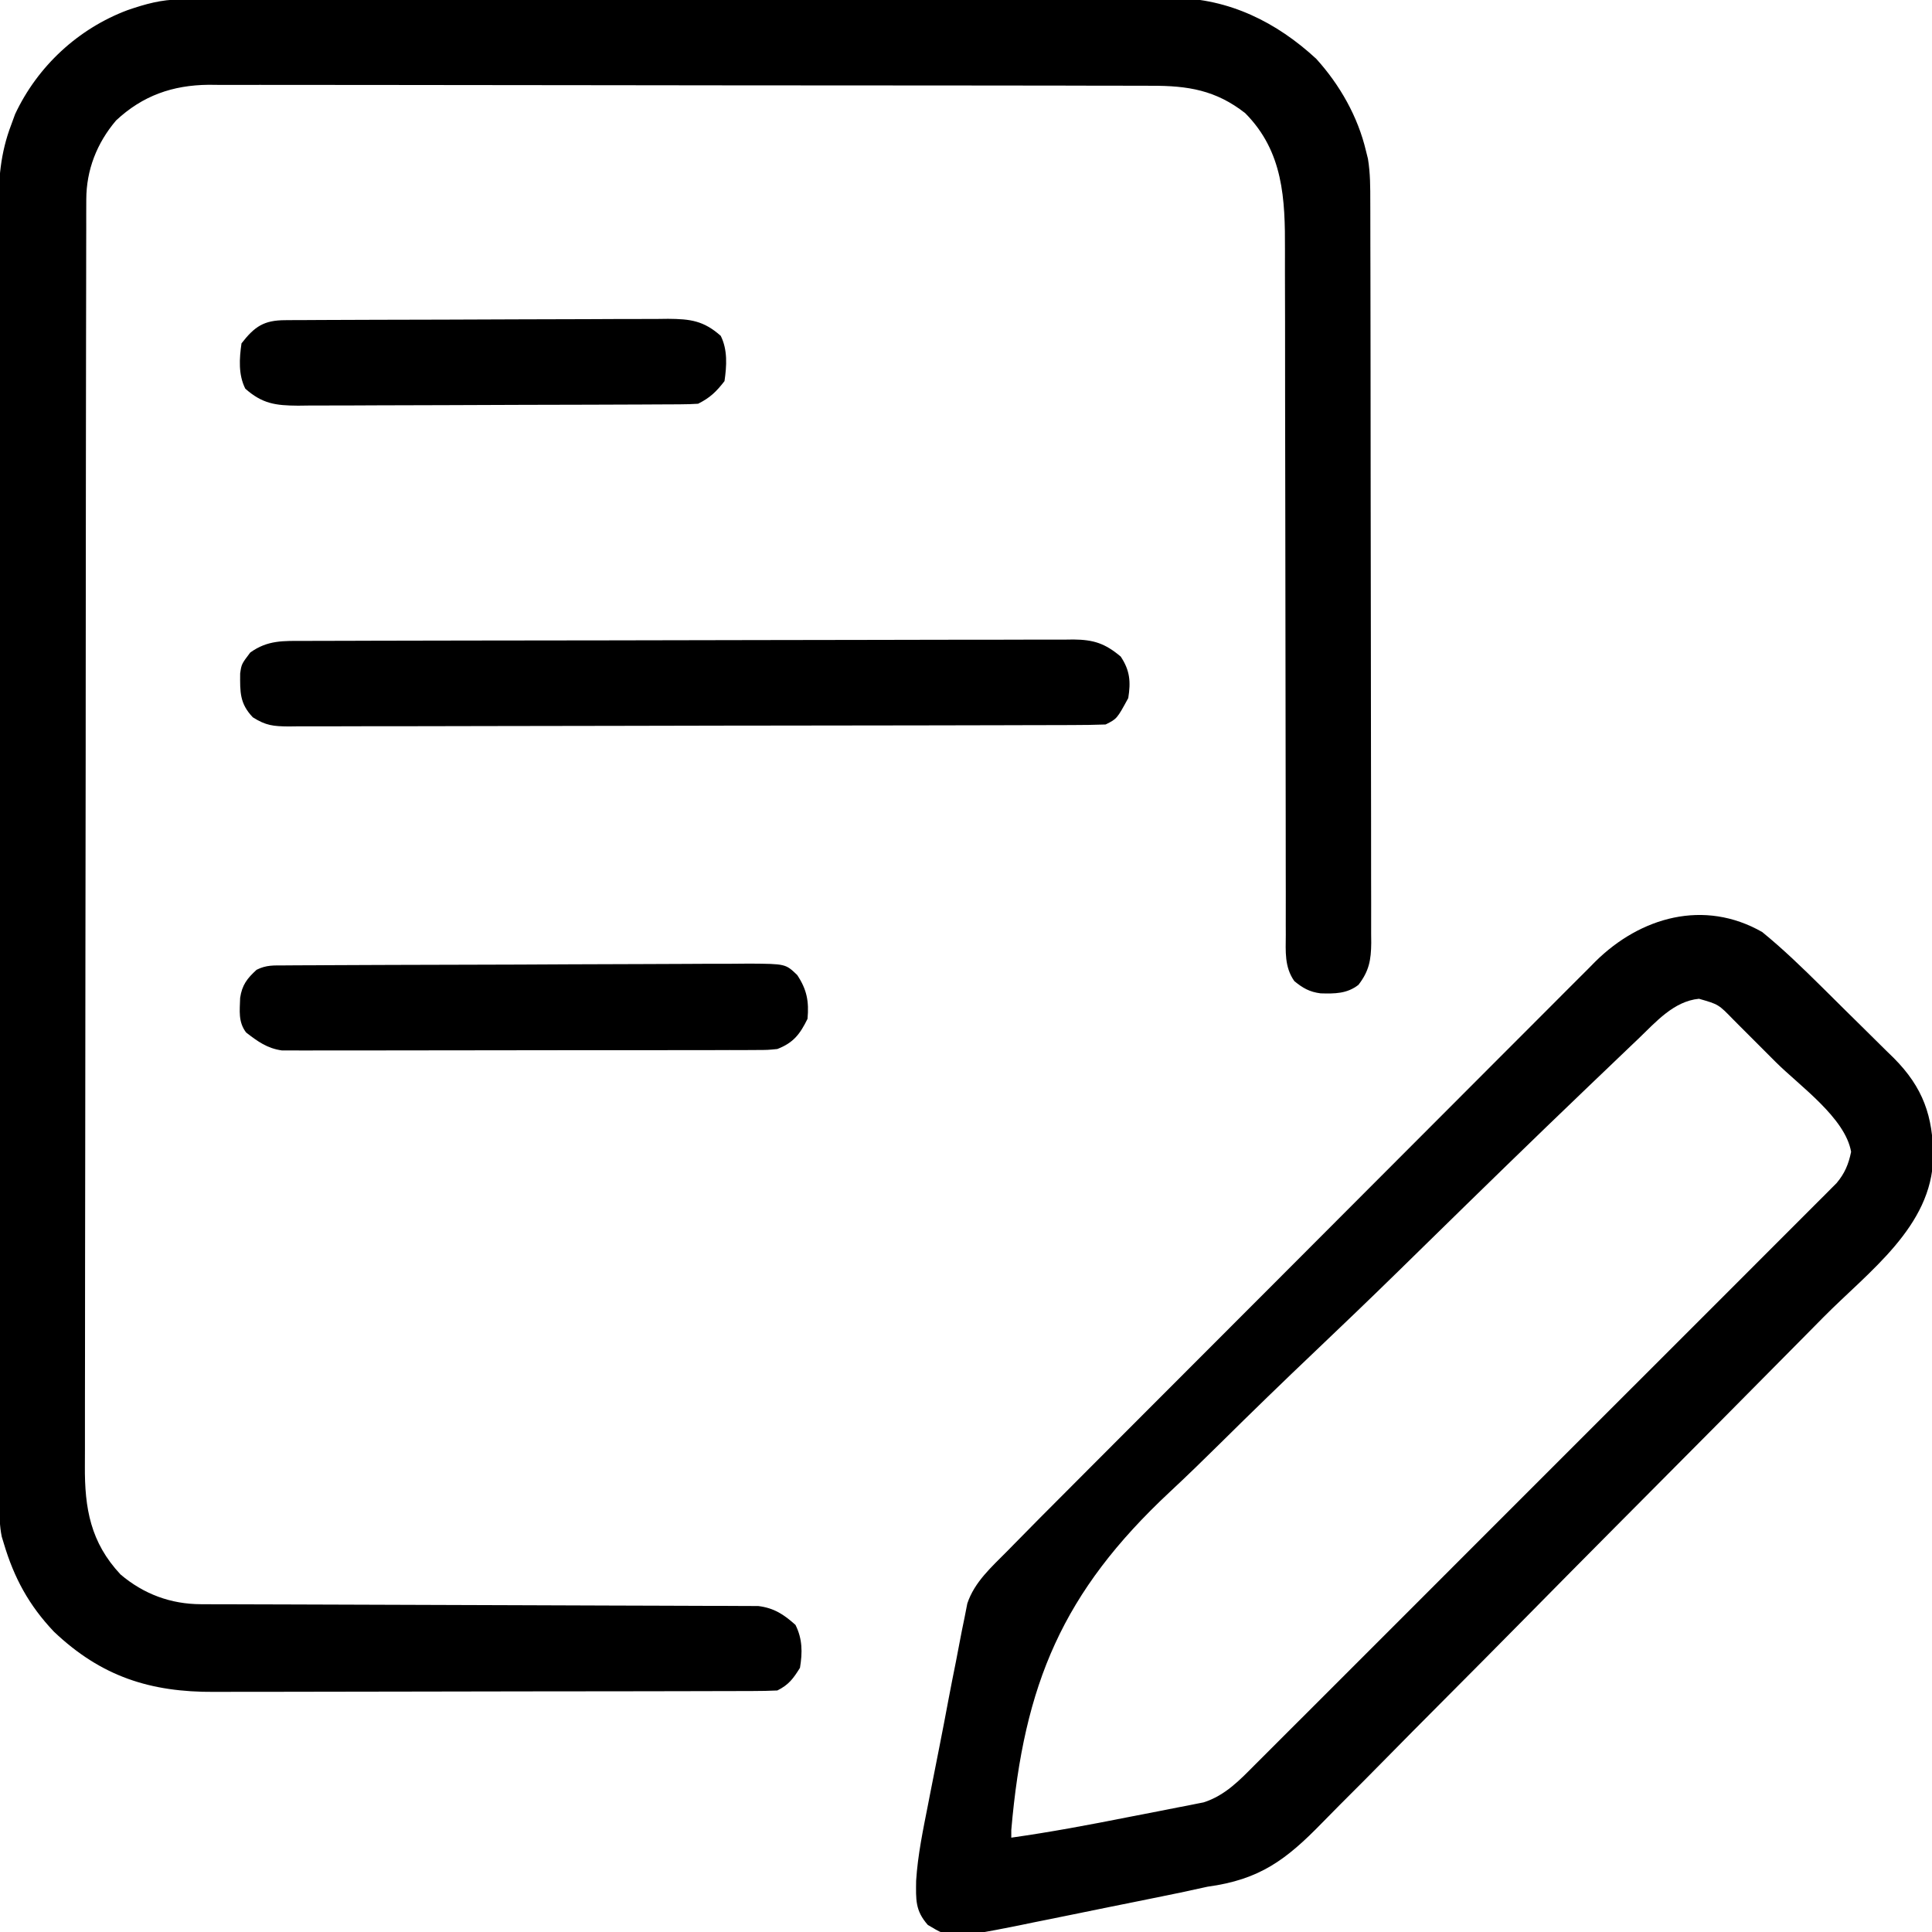
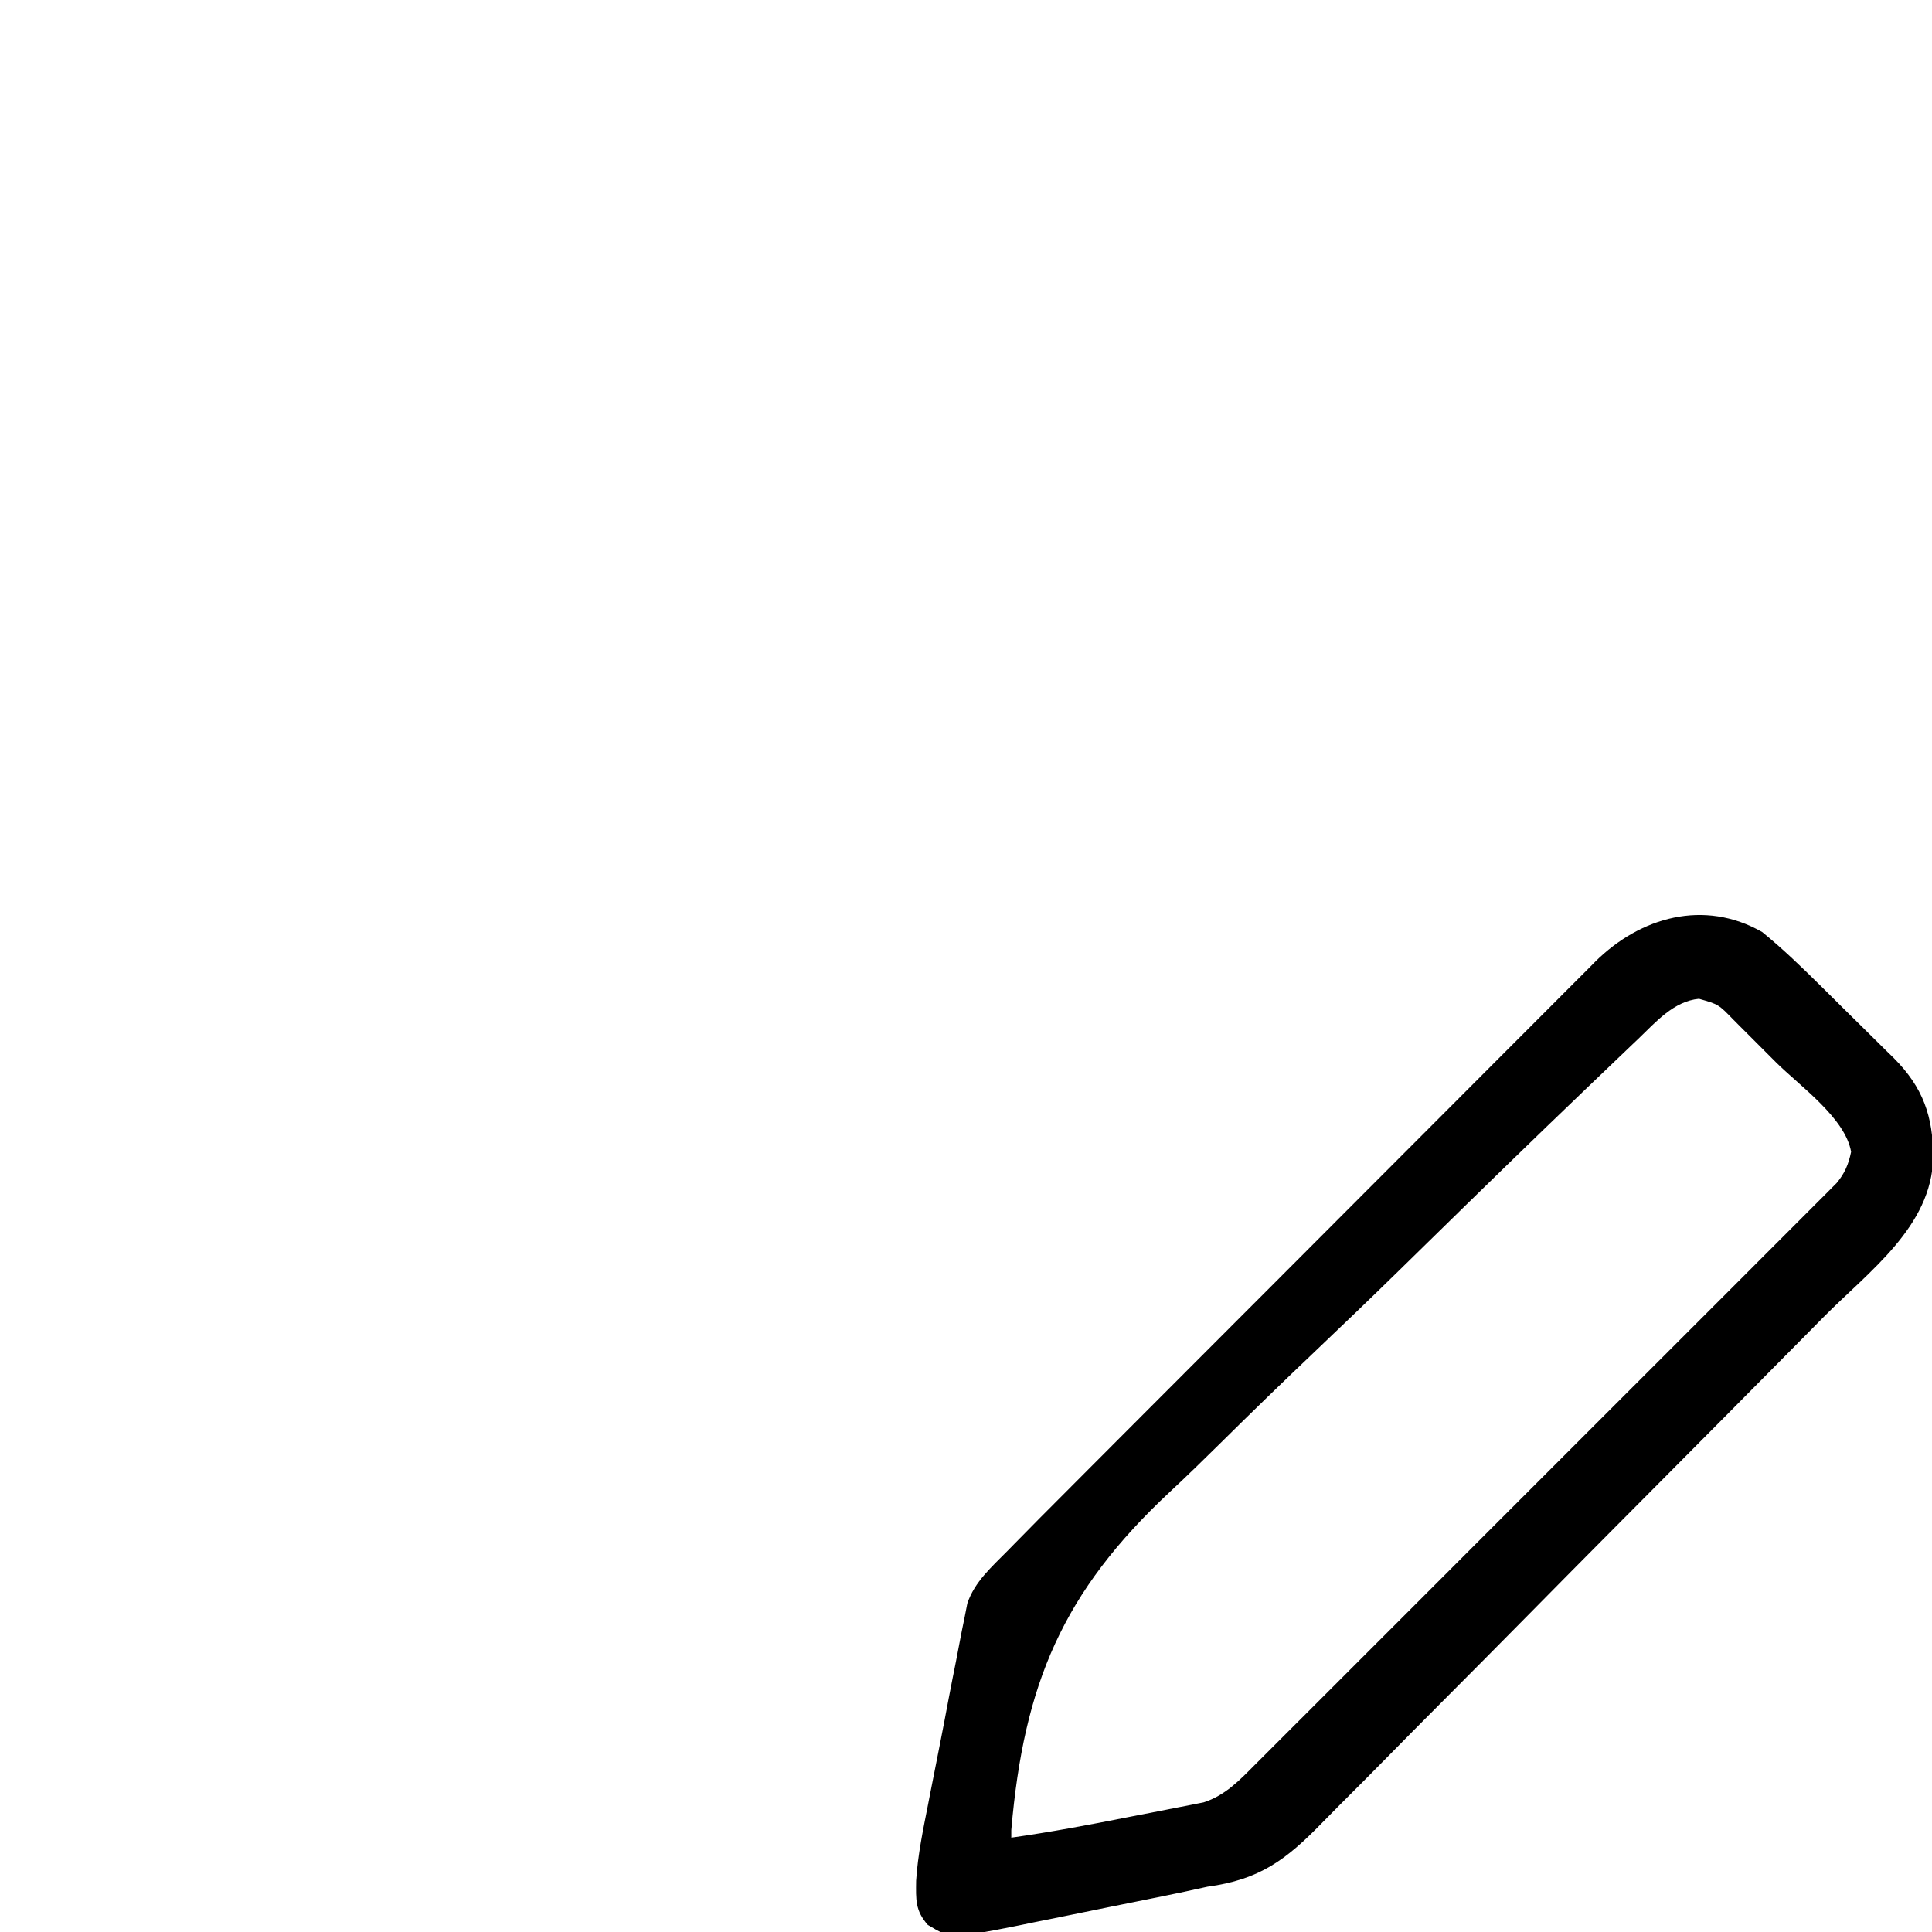
<svg xmlns="http://www.w3.org/2000/svg" width="221" height="221" viewBox="0 0 221 221" fill="none">
  <g clip-path="url(#clip0_19860_6941)">
-     <path d="M20.626 -0.06C21.043 -0.062 21.46 -0.063 21.889 -0.065C22.574 -0.065 22.574 -0.065 23.273 -0.065C23.759 -0.067 24.245 -0.068 24.746 -0.07C26.381 -0.075 28.015 -0.076 29.65 -0.078C30.82 -0.081 31.99 -0.084 33.16 -0.087C36.675 -0.095 40.19 -0.1 43.705 -0.103C45.362 -0.105 47.019 -0.108 48.675 -0.11C54.184 -0.117 59.693 -0.123 65.202 -0.127C66.631 -0.127 68.061 -0.128 69.49 -0.129C70.023 -0.129 70.023 -0.129 70.567 -0.13C76.317 -0.133 82.067 -0.144 87.818 -0.158C93.726 -0.173 99.634 -0.18 105.541 -0.182C108.857 -0.183 112.172 -0.186 115.488 -0.197C118.312 -0.207 121.137 -0.21 123.961 -0.206C125.401 -0.204 126.84 -0.206 128.28 -0.213C129.845 -0.221 131.41 -0.218 132.975 -0.212C133.424 -0.217 133.873 -0.222 134.335 -0.227C140.577 -0.172 146.033 2.534 150.569 6.733C153.266 9.711 155.328 13.343 156.254 17.264C156.365 17.71 156.366 17.71 156.479 18.166C156.751 19.82 156.748 21.453 156.746 23.125C156.748 23.683 156.748 23.683 156.75 24.253C156.754 25.5 156.755 26.747 156.755 27.993C156.757 28.887 156.76 29.782 156.762 30.676C156.768 33.104 156.77 35.532 156.772 37.961C156.774 39.477 156.775 40.994 156.777 42.511C156.783 47.254 156.787 51.998 156.789 56.742C156.791 62.221 156.799 67.7 156.811 73.179C156.82 77.413 156.825 81.647 156.825 85.88C156.826 88.41 156.828 90.94 156.836 93.469C156.843 95.847 156.844 98.225 156.84 100.603C156.84 101.476 156.842 102.35 156.846 103.223C156.852 104.414 156.849 105.605 156.844 106.796C156.85 107.316 156.85 107.316 156.855 107.846C156.838 109.816 156.606 111.086 155.391 112.657C154.082 113.675 152.689 113.675 151.059 113.629C149.798 113.466 149.027 113.027 148.053 112.225C146.916 110.604 147.07 108.831 147.081 106.931C147.079 106.386 147.079 106.386 147.077 105.831C147.074 104.612 147.077 103.394 147.08 102.176C147.078 101.303 147.077 100.43 147.075 99.557C147.071 97.676 147.07 95.795 147.071 93.914C147.073 90.937 147.066 87.96 147.059 84.983C147.039 76.518 147.028 68.052 147.025 59.586C147.024 54.912 147.016 50.238 147.002 45.563C146.993 42.607 146.992 39.65 146.997 36.694C146.998 34.849 146.992 33.005 146.984 31.161C146.981 30.309 146.982 29.457 146.986 28.605C147.01 22.766 146.811 17.357 142.442 12.947C139.078 10.31 135.888 9.798 131.708 9.811C131.235 9.809 130.762 9.807 130.274 9.805C128.688 9.799 127.101 9.8 125.515 9.801C124.377 9.798 123.24 9.795 122.103 9.792C119.333 9.785 116.564 9.782 113.795 9.782C111.543 9.781 109.292 9.78 107.04 9.777C100.652 9.769 94.264 9.765 87.876 9.766C87.359 9.766 87.359 9.766 86.832 9.766C86.488 9.766 86.143 9.766 85.788 9.766C80.204 9.767 74.621 9.758 69.037 9.746C63.3 9.734 57.563 9.728 51.826 9.728C48.607 9.729 45.387 9.726 42.168 9.717C39.427 9.709 36.685 9.707 33.944 9.713C32.546 9.716 31.149 9.715 29.751 9.709C28.233 9.702 26.715 9.706 25.197 9.713C24.541 9.706 24.541 9.706 23.872 9.699C19.745 9.739 16.318 10.936 13.277 13.78C11.076 16.372 9.876 19.448 9.87 22.819C9.868 23.351 9.866 23.883 9.864 24.432C9.864 25.026 9.864 25.619 9.865 26.213C9.863 26.841 9.861 27.47 9.86 28.098C9.855 29.829 9.854 31.56 9.853 33.291C9.851 35.156 9.847 37.021 9.843 38.886C9.835 43.393 9.83 47.9 9.826 52.407C9.824 54.529 9.822 56.652 9.82 58.774C9.813 65.828 9.806 72.882 9.803 79.936C9.802 81.767 9.802 83.599 9.801 85.43C9.8 85.885 9.8 86.34 9.8 86.809C9.796 94.18 9.786 101.551 9.771 108.923C9.757 116.49 9.749 124.057 9.748 131.624C9.747 135.873 9.743 140.122 9.732 144.371C9.723 147.99 9.719 151.609 9.724 155.228C9.726 157.074 9.725 158.92 9.716 160.766C9.709 162.458 9.709 164.149 9.716 165.841C9.717 166.451 9.715 167.061 9.71 167.672C9.672 172.555 10.365 176.443 13.783 180.097C16.448 182.36 19.546 183.497 23.001 183.505C23.855 183.509 23.855 183.509 24.725 183.512C25.357 183.513 25.989 183.513 26.621 183.514C27.285 183.516 27.95 183.518 28.614 183.52C30.046 183.525 31.477 183.529 32.909 183.532C35.172 183.536 37.436 183.545 39.699 183.554C46.136 183.581 52.573 183.605 59.01 183.619C62.564 183.627 66.119 183.639 69.673 183.657C71.554 183.666 73.435 183.673 75.316 183.674C77.085 183.674 78.855 183.681 80.624 183.693C81.273 183.696 81.922 183.697 82.572 183.695C83.458 183.694 84.345 183.7 85.231 183.708C85.728 183.709 86.224 183.711 86.735 183.712C88.547 183.939 89.655 184.672 90.996 185.874C91.799 187.481 91.8 189.025 91.508 190.783C90.734 192.022 90.221 192.722 88.918 193.373C88.004 193.417 87.088 193.432 86.172 193.434C85.888 193.435 85.603 193.436 85.309 193.438C84.349 193.442 83.39 193.442 82.43 193.443C81.744 193.445 81.058 193.447 80.371 193.449C78.503 193.455 76.634 193.458 74.766 193.46C73.598 193.461 72.43 193.463 71.262 193.465C67.605 193.471 63.949 193.475 60.293 193.476C56.076 193.478 51.859 193.486 47.642 193.498C44.382 193.508 41.121 193.512 37.86 193.513C35.914 193.513 33.967 193.516 32.021 193.523C30.187 193.531 28.353 193.531 26.519 193.528C25.849 193.527 25.178 193.529 24.508 193.533C17.179 193.578 11.571 191.774 6.168 186.646C3.316 183.638 1.609 180.502 0.432 176.539C0.355 176.287 0.279 176.035 0.2 175.775C-0.053 174.557 -0.055 173.417 -0.056 172.172C-0.058 171.627 -0.06 171.082 -0.061 170.52C-0.061 169.914 -0.061 169.308 -0.06 168.702C-0.061 168.059 -0.063 167.416 -0.064 166.773C-0.068 165.004 -0.068 163.235 -0.069 161.465C-0.07 159.558 -0.073 157.651 -0.076 155.744C-0.082 151.572 -0.084 147.4 -0.086 143.228C-0.087 140.623 -0.089 138.018 -0.091 135.413C-0.096 128.2 -0.101 120.988 -0.102 113.776C-0.102 113.314 -0.102 112.852 -0.103 112.377C-0.103 111.914 -0.103 111.451 -0.103 110.974C-0.103 110.036 -0.103 109.099 -0.103 108.161C-0.103 107.696 -0.104 107.23 -0.104 106.751C-0.105 99.215 -0.113 91.679 -0.123 84.143C-0.133 76.406 -0.139 68.669 -0.139 60.932C-0.139 56.588 -0.142 52.244 -0.15 47.9C-0.156 44.2 -0.159 40.501 -0.155 36.801C-0.153 34.914 -0.154 33.027 -0.16 31.14C-0.165 29.411 -0.165 27.682 -0.16 25.953C-0.159 25.329 -0.16 24.705 -0.164 24.081C-0.184 20.572 0.032 17.534 1.295 14.242C1.509 13.657 1.509 13.657 1.727 13.059C4.3 7.572 8.947 3.275 14.595 1.158C16.648 0.456 18.448 -0.055 20.626 -0.06Z" fill="black" />
    <path d="M201.576 106.614C203.951 108.548 206.151 110.679 208.327 112.83C208.625 113.125 208.923 113.419 209.229 113.722C209.852 114.339 210.475 114.957 211.096 115.575C211.729 116.203 212.364 116.828 213 117.452C213.929 118.362 214.852 119.278 215.773 120.195C216.056 120.47 216.338 120.745 216.629 121.028C219.974 124.389 221.139 127.7 221.134 132.401C220.972 140.31 213.783 145.419 208.599 150.656C207.916 151.347 207.234 152.038 206.551 152.729C200.349 159.006 194.13 165.265 187.907 171.52C187.077 172.355 186.246 173.191 185.415 174.026C185.209 174.233 185.002 174.441 184.79 174.655C181.444 178.019 178.109 181.392 174.777 184.77C171.345 188.249 167.903 191.717 164.452 195.177C162.519 197.116 160.59 199.058 158.673 201.012C156.869 202.849 155.053 204.674 153.228 206.49C152.563 207.156 151.902 207.826 151.246 208.501C147.105 212.758 144.09 215.009 138.125 215.819C137.095 216.036 136.066 216.259 135.039 216.49C134.011 216.702 132.982 216.912 131.952 217.121C131.399 217.233 130.845 217.346 130.274 217.462C129.116 217.696 127.958 217.93 126.8 218.162C125.329 218.458 123.859 218.759 122.389 219.062C120.965 219.354 119.539 219.64 118.113 219.926C117.593 220.034 117.072 220.142 116.536 220.253C108.791 221.786 108.791 221.786 106.13 220.189C104.671 218.536 104.773 217.278 104.795 215.138C104.983 212.173 105.596 209.272 106.169 206.362C106.268 205.848 106.268 205.848 106.37 205.323C106.722 203.512 107.08 201.702 107.442 199.893C107.812 198.038 108.164 196.181 108.512 194.322C108.785 192.879 109.072 191.439 109.362 189.999C109.498 189.316 109.628 188.631 109.754 187.946C109.931 186.983 110.128 186.025 110.328 185.066C110.434 184.523 110.541 183.979 110.651 183.419C111.479 180.938 113.451 179.223 115.248 177.403C115.48 177.165 115.712 176.928 115.952 176.683C117.958 174.63 119.985 172.598 122.014 170.568C122.694 169.886 123.373 169.204 124.053 168.522C125.888 166.682 127.724 164.842 129.561 163.003C130.71 161.853 131.859 160.703 133.008 159.552C136.195 156.36 139.382 153.168 142.571 149.978C142.774 149.774 142.978 149.571 143.187 149.361C143.493 149.055 143.493 149.055 143.804 148.744C144.217 148.331 144.63 147.918 145.043 147.505C145.247 147.3 145.452 147.095 145.663 146.884C148.986 143.56 152.306 140.232 155.624 136.904C159.04 133.478 162.459 130.054 165.879 126.633C167.796 124.715 169.712 122.796 171.626 120.875C173.424 119.07 175.225 117.268 177.029 115.468C177.689 114.808 178.348 114.147 179.006 113.485C179.906 112.58 180.81 111.678 181.715 110.778C181.973 110.516 182.23 110.255 182.496 109.986C187.646 104.896 194.927 102.818 201.576 106.614ZM187.42 118.815C186.993 119.221 186.993 119.221 186.558 119.635C185.608 120.54 184.662 121.447 183.716 122.355C183.035 123.006 182.353 123.658 181.671 124.309C175.417 130.294 169.219 136.337 163.035 142.396C162.205 143.209 161.374 144.022 160.544 144.835C160.337 145.037 160.131 145.239 159.918 145.448C156.809 148.489 153.672 151.5 150.519 154.497C146.837 157.995 143.191 161.527 139.582 165.101C137.677 166.984 135.761 168.849 133.801 170.674C121.563 182.105 117.117 192.616 115.68 209.344C115.68 209.629 115.68 209.914 115.68 210.208C120.141 209.579 124.555 208.751 128.973 207.875C130.149 207.643 131.326 207.417 132.504 207.19C133.258 207.041 134.012 206.892 134.766 206.743C135.115 206.677 135.464 206.61 135.824 206.542C136.151 206.476 136.479 206.41 136.816 206.342C137.243 206.258 137.243 206.258 137.68 206.172C140.17 205.374 141.83 203.604 143.623 201.798C143.91 201.512 144.197 201.227 144.492 200.933C145.452 199.976 146.409 199.017 147.365 198.058C148.053 197.371 148.741 196.685 149.429 195.999C151.296 194.135 153.161 192.269 155.025 190.402C156.976 188.45 158.928 186.499 160.88 184.549C164.366 181.064 167.851 177.576 171.335 174.088C174.494 170.925 177.656 167.764 180.819 164.605C184.492 160.936 188.165 157.265 191.835 153.593C193.778 151.649 195.721 149.705 197.666 147.763C199.493 145.938 201.319 144.111 203.142 142.282C203.813 141.611 204.484 140.94 205.156 140.269C206.072 139.356 206.985 138.441 207.897 137.524C208.165 137.258 208.433 136.992 208.709 136.718C208.953 136.471 209.197 136.225 209.449 135.971C209.765 135.655 209.765 135.655 210.088 135.332C211.019 134.218 211.457 133.174 211.747 131.757C211.073 127.866 205.875 124.228 203.138 121.501C202.298 120.662 201.459 119.821 200.621 118.981C200.087 118.447 199.553 117.913 199.019 117.38C198.643 117.003 198.643 117.003 198.26 116.618C196.581 114.889 196.581 114.889 194.346 114.249C191.469 114.525 189.421 116.892 187.42 118.815Z" fill="black" />
-     <path d="M34.805 73.314C35.383 73.311 35.383 73.311 35.973 73.309C37.269 73.304 38.566 73.302 39.862 73.301C40.789 73.298 41.716 73.295 42.644 73.292C45.167 73.285 47.69 73.28 50.213 73.277C51.788 73.274 53.364 73.272 54.939 73.269C59.866 73.261 64.793 73.255 69.72 73.251C75.412 73.247 81.103 73.236 86.795 73.218C91.192 73.205 95.588 73.199 99.985 73.197C102.613 73.196 105.24 73.192 107.867 73.181C110.338 73.171 112.809 73.17 115.28 73.174C116.188 73.174 117.095 73.171 118.002 73.166C119.24 73.158 120.478 73.161 121.716 73.167C122.076 73.162 122.435 73.157 122.805 73.152C125.087 73.178 126.392 73.584 128.198 75.104C129.263 76.702 129.355 77.998 129.061 79.852C127.766 82.226 127.766 82.226 126.471 82.873C125.22 82.918 123.979 82.937 122.727 82.937C122.335 82.938 121.943 82.94 121.539 82.942C120.216 82.946 118.894 82.948 117.571 82.95C116.626 82.952 115.681 82.955 114.736 82.958C112.163 82.966 109.591 82.97 107.018 82.974C105.411 82.976 103.805 82.979 102.199 82.981C97.466 82.989 92.732 82.996 87.999 82.999C87.132 82.999 86.266 83 85.4 83.001C85.113 83.001 84.826 83.001 84.53 83.001C79.883 83.005 75.236 83.016 70.589 83.03C65.819 83.044 61.049 83.052 56.279 83.053C53.6 83.054 50.922 83.058 48.243 83.069C45.724 83.079 43.205 83.081 40.685 83.076C39.76 83.076 38.834 83.079 37.909 83.085C36.647 83.093 35.385 83.09 34.123 83.084C33.755 83.089 33.388 83.093 33.009 83.098C31.271 83.079 30.422 83.004 28.919 82.051C27.411 80.469 27.457 79.155 27.472 77.039C27.625 75.967 27.625 75.967 28.623 74.645C30.623 73.204 32.434 73.313 34.805 73.314Z" fill="black" />
-     <path d="M32.566 110.433C33.065 110.43 33.565 110.426 34.079 110.422C34.905 110.419 34.905 110.419 35.747 110.417C36.331 110.413 36.914 110.41 37.498 110.406C39.416 110.395 41.335 110.388 43.254 110.382C43.914 110.38 44.575 110.377 45.235 110.375C47.981 110.366 50.727 110.357 53.474 110.353C57.411 110.346 61.348 110.331 65.285 110.307C68.053 110.29 70.821 110.282 73.588 110.279C75.242 110.278 76.895 110.272 78.549 110.259C80.104 110.246 81.66 110.243 83.215 110.248C84.058 110.248 84.9 110.237 85.743 110.227C89.861 110.256 89.861 110.256 91.194 111.534C92.301 113.202 92.553 114.558 92.372 116.543C91.5 118.317 90.752 119.283 88.918 119.996C87.809 120.106 87.809 120.106 86.529 120.109C86.044 120.112 85.558 120.115 85.057 120.118C84.526 120.117 83.995 120.116 83.447 120.115C82.886 120.117 82.325 120.119 81.747 120.121C80.21 120.127 78.672 120.127 77.135 120.126C75.851 120.126 74.567 120.128 73.283 120.13C70.254 120.135 67.224 120.135 64.195 120.132C61.071 120.13 57.947 120.135 54.822 120.144C52.139 120.152 49.456 120.154 46.772 120.153C45.17 120.152 43.568 120.153 41.966 120.159C40.179 120.166 38.392 120.162 36.606 120.157C36.075 120.16 35.545 120.163 34.998 120.167C34.511 120.164 34.024 120.161 33.522 120.158C32.889 120.158 32.889 120.158 32.243 120.158C30.566 119.925 29.466 119.123 28.15 118.104C27.231 116.881 27.428 115.622 27.469 114.147C27.687 112.678 28.267 111.921 29.352 110.932C30.477 110.369 31.305 110.44 32.566 110.433Z" fill="black" />
-     <path d="M32.601 36.625C33.218 36.62 33.218 36.62 33.848 36.615C34.301 36.614 34.754 36.613 35.221 36.612C35.697 36.609 36.172 36.606 36.663 36.603C38.243 36.595 39.824 36.59 41.404 36.586C41.943 36.584 42.482 36.582 43.037 36.58C45.595 36.572 48.152 36.566 50.71 36.562C53.661 36.558 56.611 36.547 59.562 36.529C62.119 36.515 64.676 36.51 67.232 36.508C68.319 36.506 69.406 36.501 70.493 36.493C72.014 36.482 73.535 36.483 75.056 36.486C75.506 36.48 75.955 36.474 76.418 36.469C78.988 36.487 80.492 36.688 82.444 38.415C83.245 40.018 83.128 41.849 82.875 43.595C81.93 44.814 81.222 45.5 79.854 46.184C79.203 46.228 78.551 46.245 77.899 46.248C77.282 46.253 77.282 46.253 76.652 46.257C75.973 46.259 75.973 46.259 75.28 46.261C74.804 46.264 74.328 46.267 73.838 46.27C72.257 46.278 70.677 46.283 69.096 46.287C68.558 46.289 68.019 46.291 67.463 46.293C64.906 46.301 62.348 46.307 59.79 46.311C56.84 46.315 53.889 46.326 50.938 46.344C48.382 46.358 45.825 46.363 43.268 46.365C42.181 46.367 41.094 46.372 40.007 46.38C38.486 46.391 36.965 46.39 35.444 46.387C34.995 46.393 34.545 46.398 34.082 46.404C31.512 46.386 30.008 46.185 28.057 44.458C27.255 42.855 27.373 41.024 27.625 39.278C29.133 37.334 30.198 36.637 32.601 36.625Z" fill="black" />
  </g>
  <defs>
    <clipPath id="clip0_19860_6941">
      <rect width="221" height="221" fill="white" />
    </clipPath>
  </defs>
</svg>